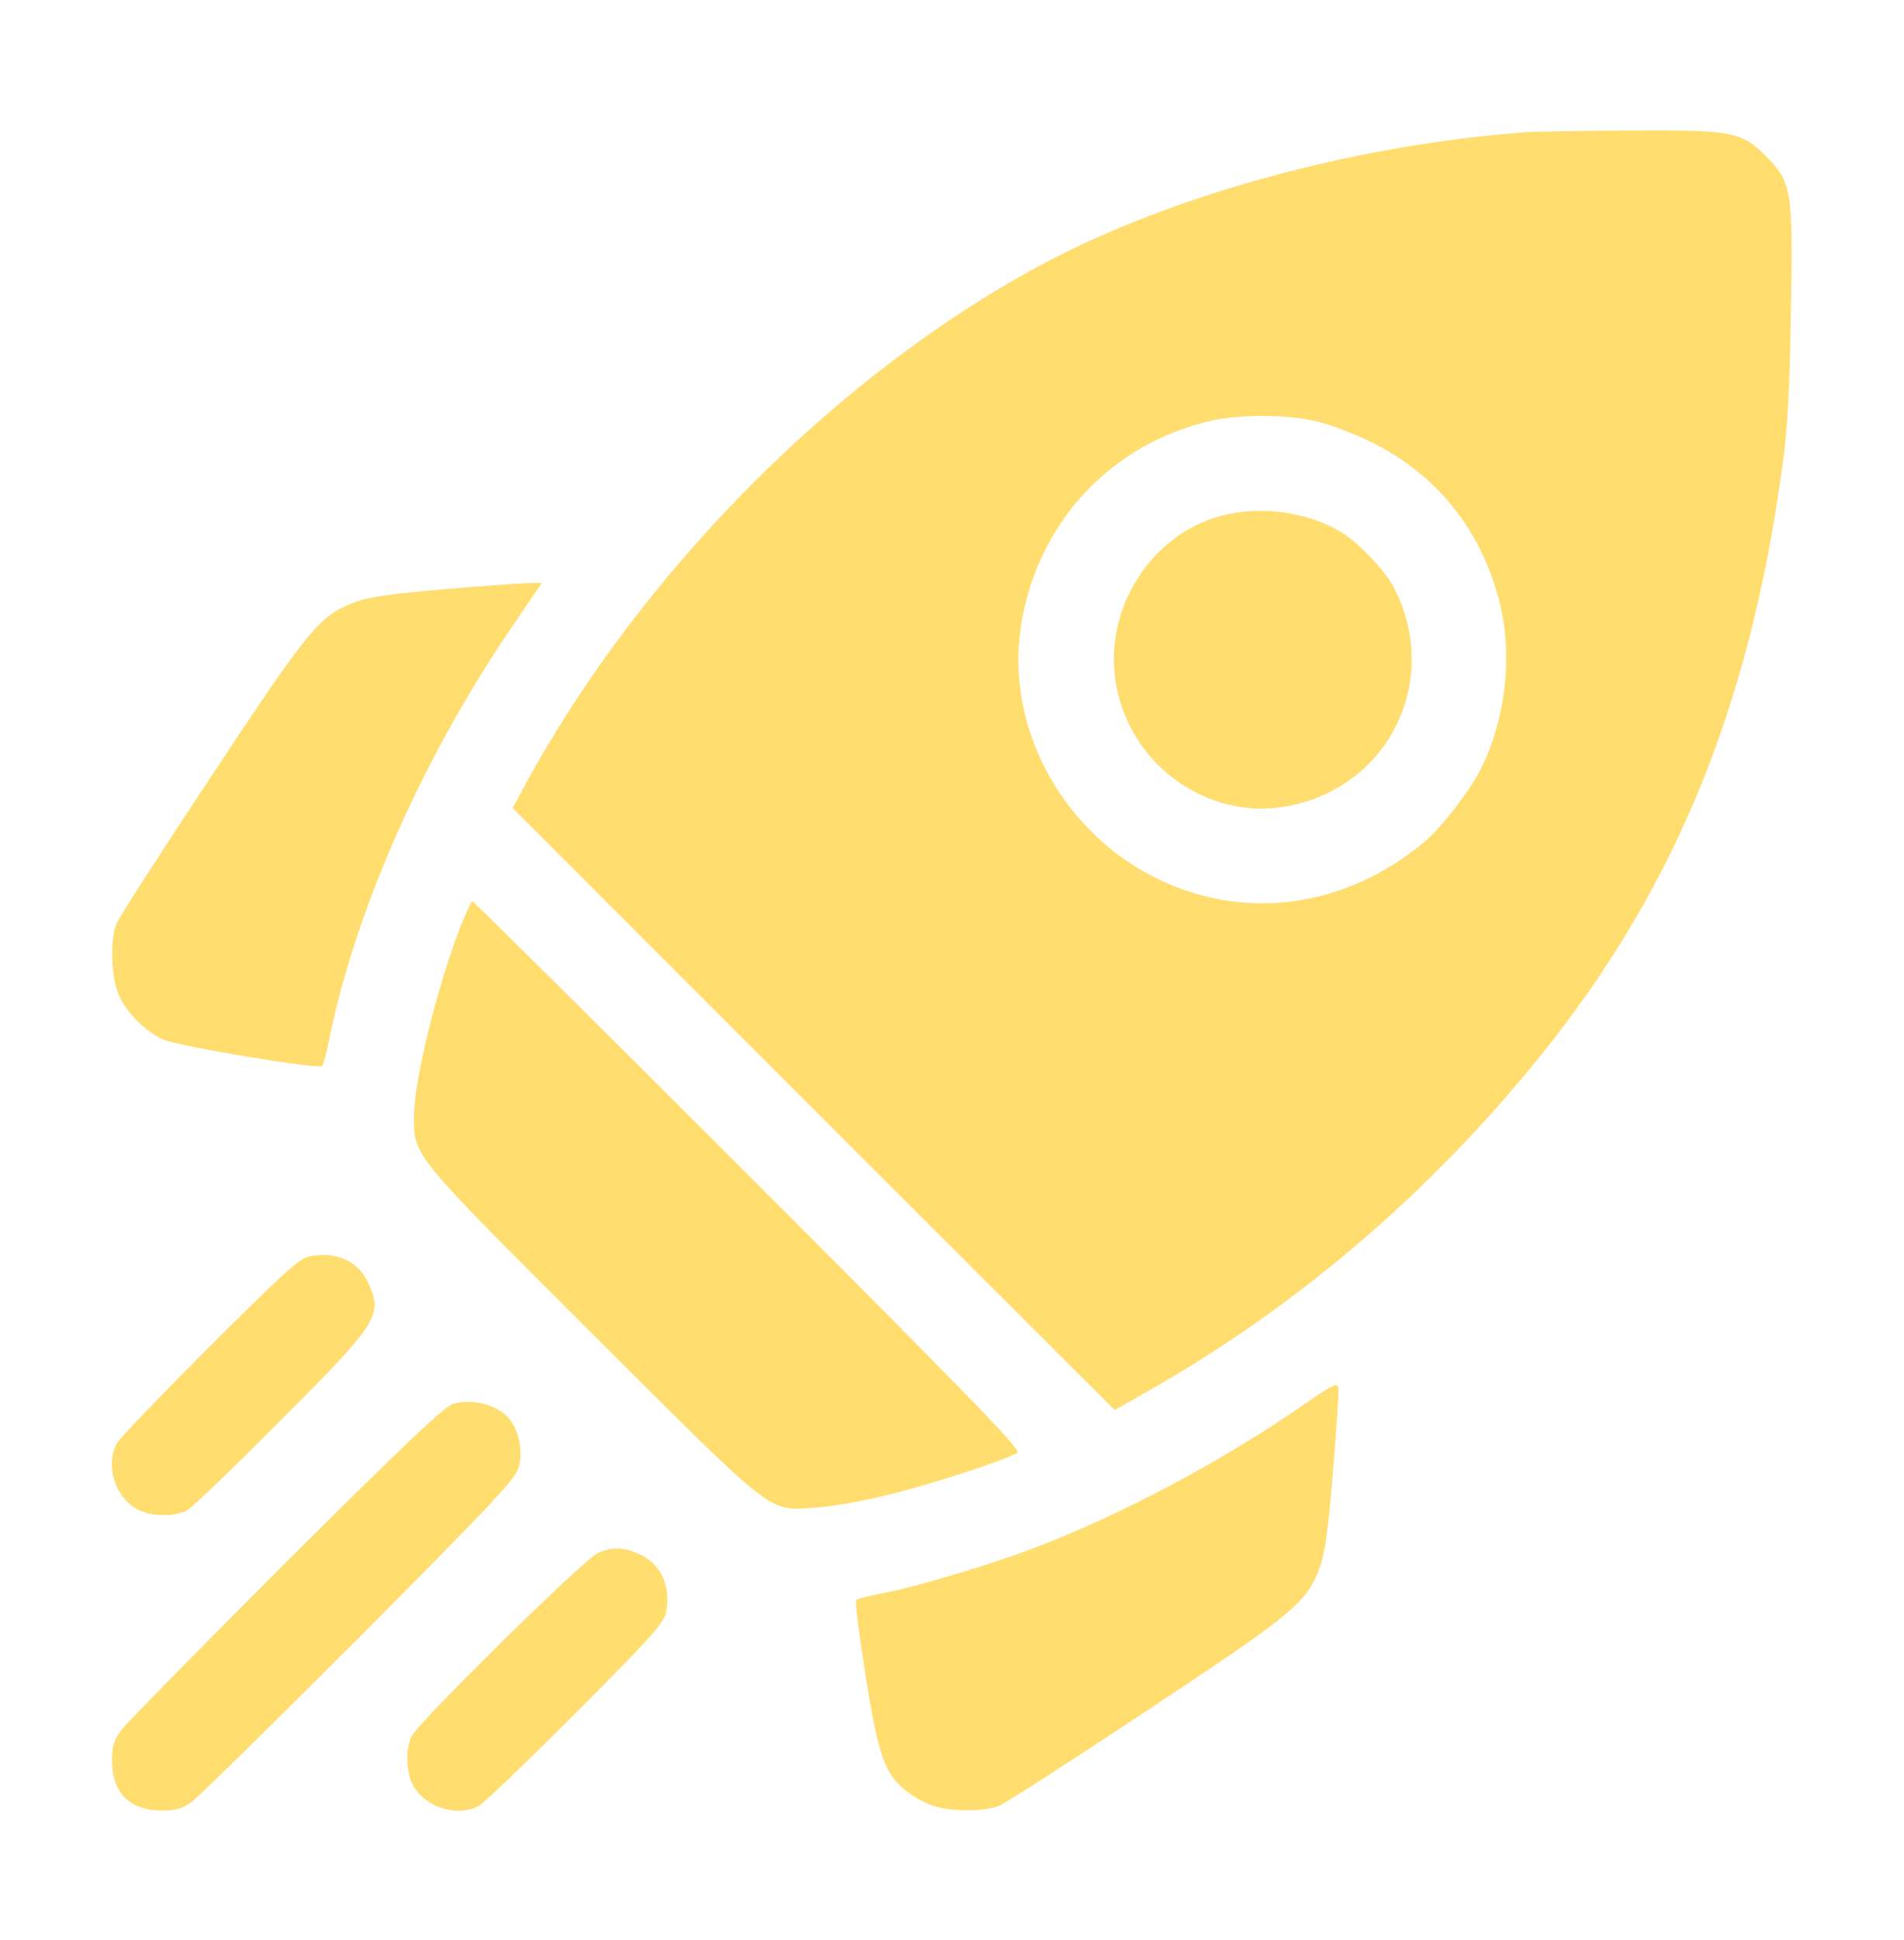
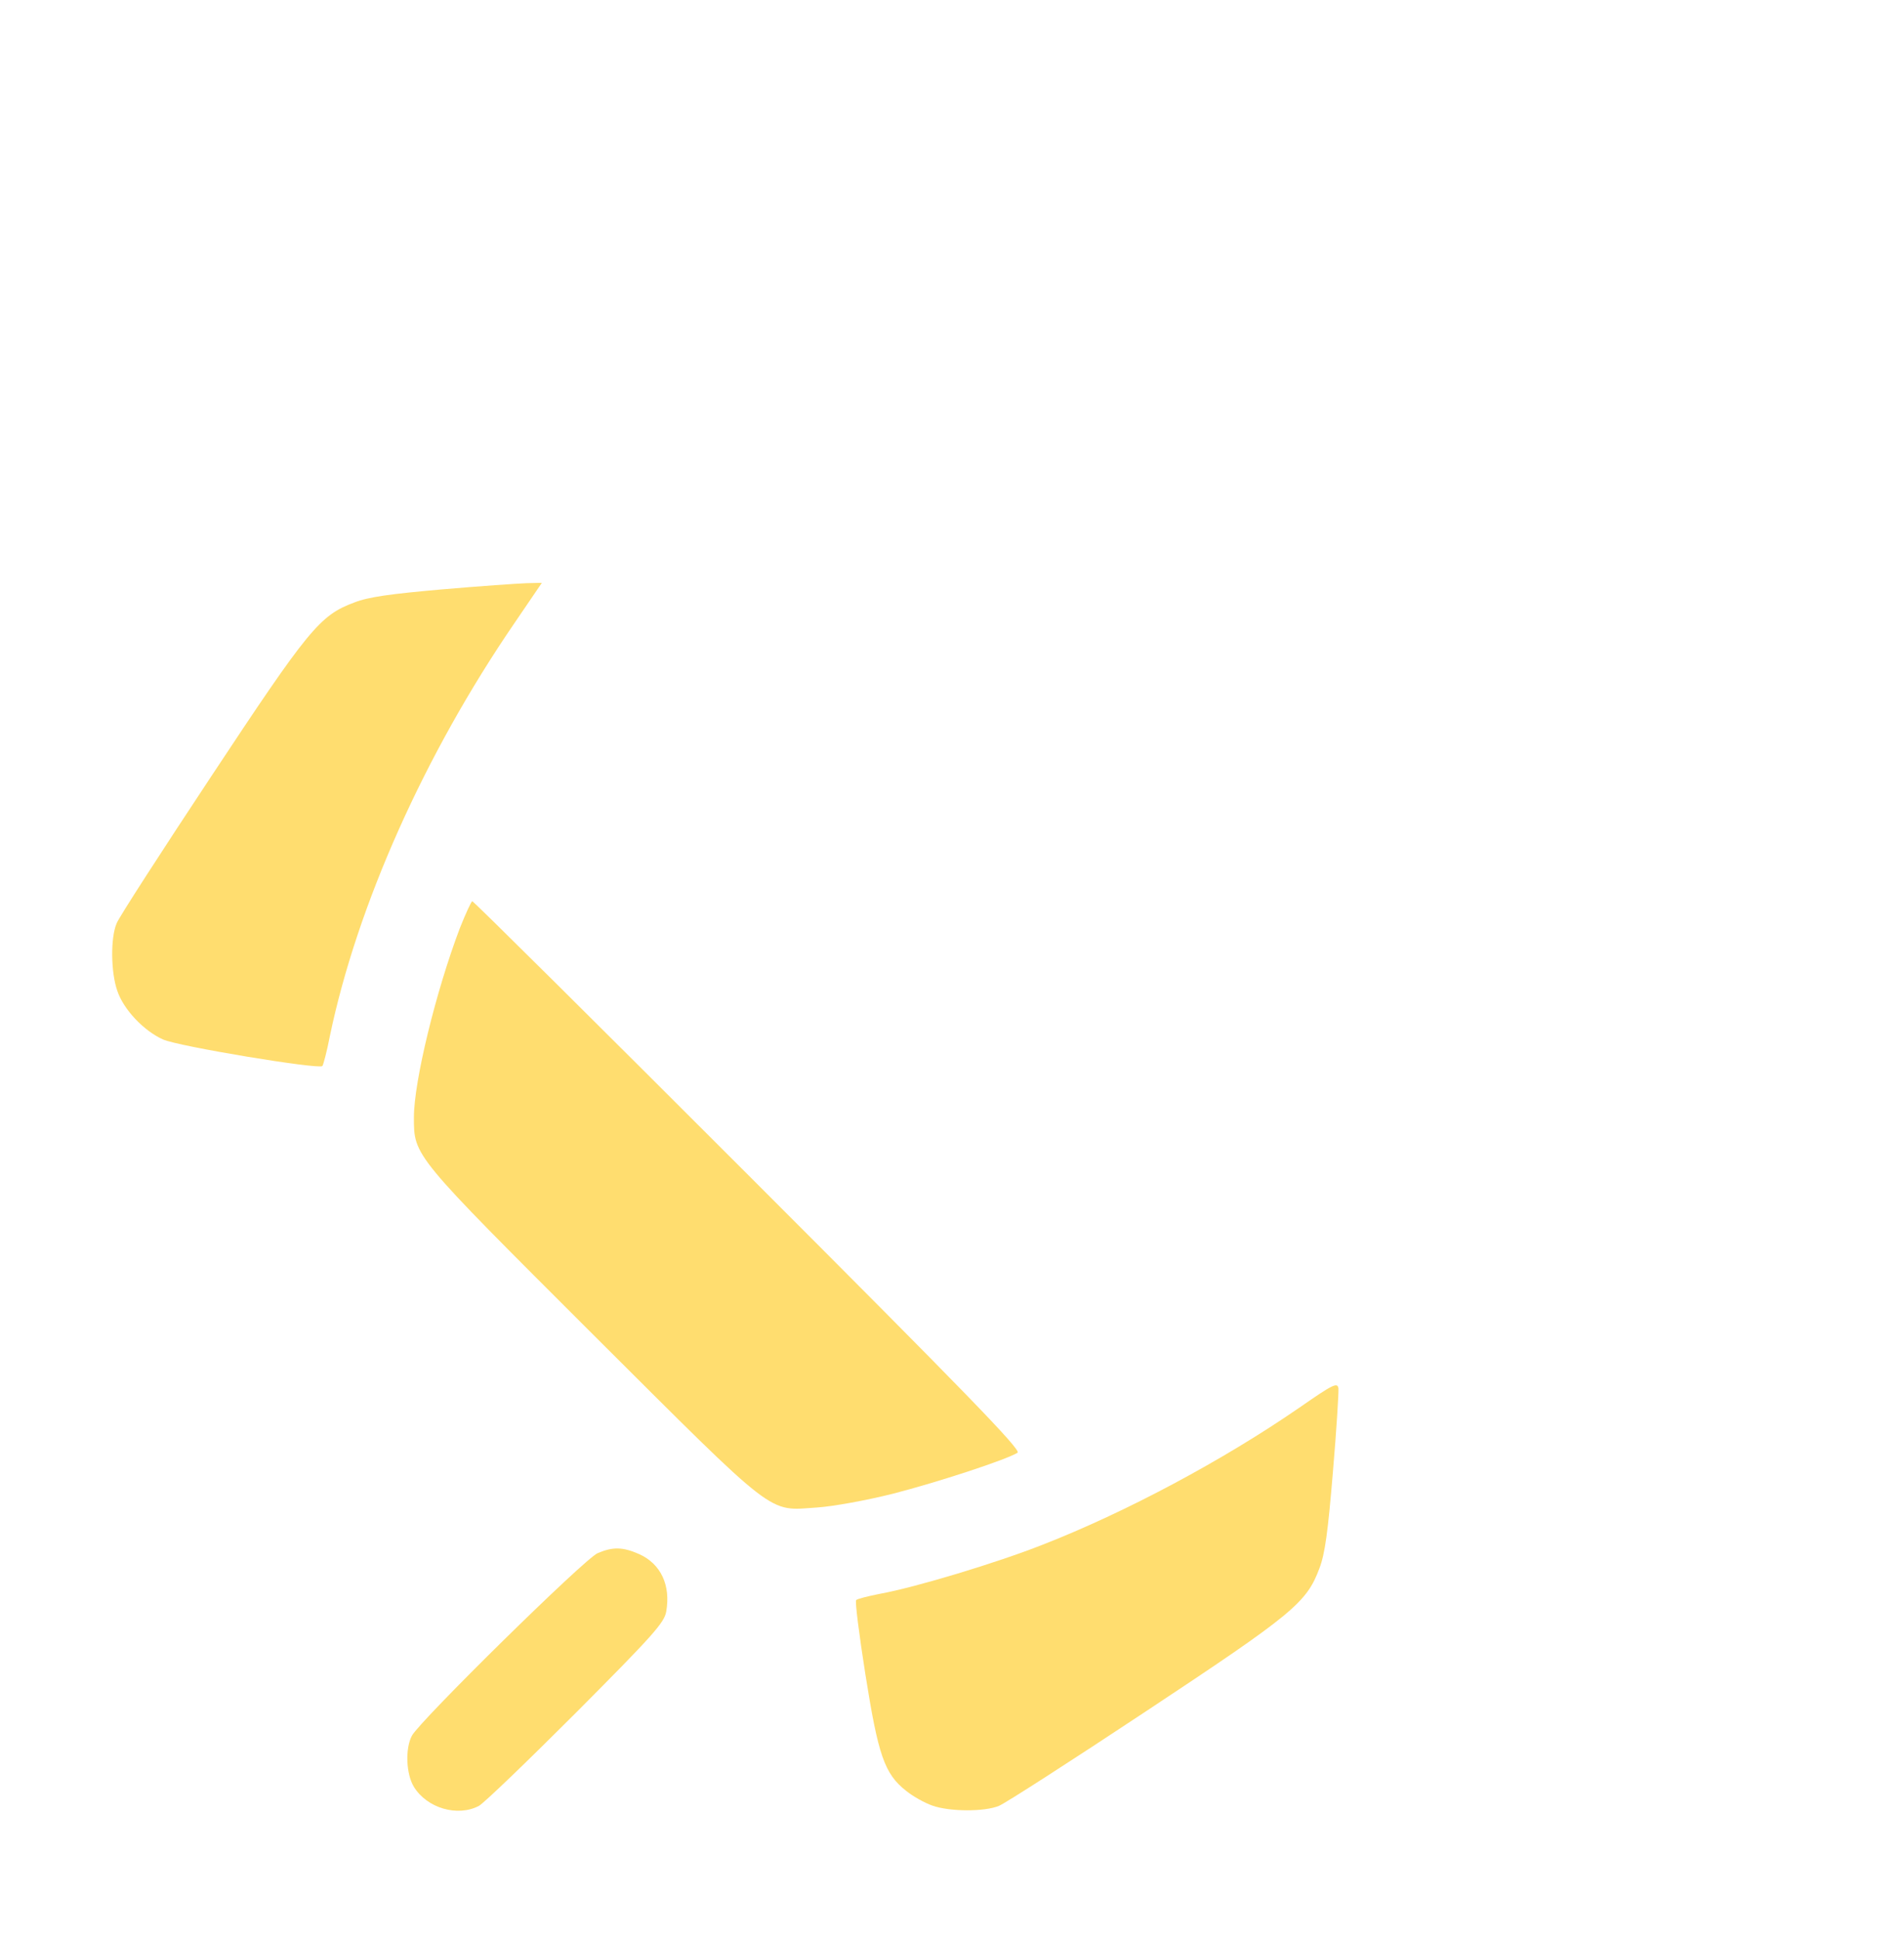
<svg xmlns="http://www.w3.org/2000/svg" width="54" height="55" viewBox="0 0 54 55" fill="none">
-   <path d="M43.282 3.747C38.435 4.109 33.308 5.505 29.604 7.469C23.826 10.539 18.234 16.141 14.921 22.198L14.54 22.905L23.072 31.438L31.614 39.971L32.759 39.319C36.695 37.058 40.258 34.053 43.292 30.415C47.358 25.548 49.591 20.263 50.55 13.219C50.699 12.168 50.754 11.097 50.792 8.883C50.857 5.384 50.819 5.161 50.084 4.426C49.387 3.728 49.126 3.681 46.176 3.7C44.818 3.709 43.515 3.728 43.282 3.747ZM37.262 11.926C37.634 12 38.351 12.27 38.863 12.521C40.752 13.433 42.045 15.052 42.547 17.146C42.901 18.616 42.696 20.393 42.008 21.779C41.691 22.412 40.873 23.473 40.379 23.882C38.202 25.688 35.448 26.106 32.991 24.99C30.209 23.724 28.506 20.7 28.953 17.769C29.4 14.829 31.503 12.558 34.396 11.916C35.169 11.749 36.462 11.749 37.262 11.926Z" fill="#FFDD6F" />
-   <path d="M34.629 14.624C32.638 15.154 31.307 17.257 31.642 19.332C32.014 21.659 34.22 23.259 36.481 22.859C39.384 22.338 40.882 19.304 39.542 16.671C39.291 16.178 38.5 15.35 37.998 15.061C37.048 14.503 35.727 14.326 34.629 14.624Z" fill="#FFDD6F" />
  <path d="M12.53 16.708C11.06 16.838 10.445 16.922 10.045 17.08C9.068 17.443 8.752 17.834 5.988 22.012C4.583 24.134 3.374 26.004 3.309 26.171C3.132 26.581 3.141 27.558 3.327 28.088C3.504 28.619 4.081 29.223 4.621 29.465C5.049 29.661 9.05 30.321 9.143 30.219C9.171 30.182 9.273 29.8 9.357 29.363C10.129 25.669 12.037 21.389 14.595 17.657L15.368 16.522L14.931 16.532C14.679 16.541 13.609 16.615 12.53 16.708Z" fill="#FFDD6F" />
  <path d="M13.042 26.311C12.363 28.098 11.739 30.656 11.739 31.671C11.739 32.778 11.702 32.722 16.829 37.84C22.095 43.088 21.761 42.827 23.166 42.734C23.612 42.706 24.58 42.53 25.324 42.343C26.59 42.018 28.553 41.376 28.86 41.18C28.972 41.106 27.381 39.468 21.23 33.318C16.959 29.047 13.432 25.548 13.395 25.548C13.367 25.548 13.209 25.892 13.042 26.311Z" fill="#FFDD6F" />
-   <path d="M8.817 35.607C8.51 35.653 8.157 35.97 5.951 38.166C4.574 39.543 3.383 40.78 3.309 40.92C2.992 41.525 3.244 42.39 3.848 42.762C4.211 42.986 4.937 43.014 5.3 42.818C5.44 42.744 6.631 41.599 7.943 40.278C10.753 37.468 10.855 37.291 10.446 36.37C10.166 35.756 9.562 35.477 8.817 35.607Z" fill="#FFDD6F" />
  <path d="M36.862 39.896C34.676 41.404 31.912 42.874 29.577 43.786C28.283 44.297 25.976 44.995 24.952 45.181C24.617 45.247 24.319 45.321 24.282 45.358C24.245 45.386 24.366 46.335 24.543 47.461C24.906 49.75 25.082 50.281 25.697 50.764C25.892 50.923 26.227 51.109 26.441 51.183C26.934 51.36 27.93 51.36 28.33 51.192C28.497 51.127 30.377 49.918 32.498 48.513C36.676 45.749 37.058 45.433 37.421 44.456C37.579 44.046 37.663 43.413 37.802 41.739C37.905 40.538 37.97 39.468 37.96 39.356C37.932 39.18 37.812 39.236 36.862 39.896Z" fill="#FFDD6F" />
-   <path d="M12.856 39.794C12.604 39.868 11.506 40.91 8.119 44.279C5.7 46.698 3.597 48.838 3.448 49.034C3.225 49.331 3.178 49.49 3.178 49.918C3.178 50.82 3.681 51.323 4.584 51.323C5.012 51.323 5.17 51.276 5.467 51.053C5.663 50.904 7.803 48.801 10.222 46.382C14.084 42.492 14.624 41.925 14.717 41.571C14.828 41.143 14.735 40.641 14.484 40.269C14.186 39.85 13.432 39.626 12.856 39.794Z" fill="#FFDD6F" />
  <path d="M16.95 44.028C16.587 44.177 11.906 48.783 11.683 49.201C11.488 49.564 11.516 50.29 11.739 50.653C12.111 51.258 12.977 51.509 13.581 51.193C13.721 51.118 14.959 49.927 16.336 48.55C18.532 46.345 18.839 46 18.895 45.684C19.025 44.94 18.746 44.335 18.131 44.056C17.666 43.851 17.387 43.842 16.95 44.028Z" fill="#FFDD6F" />
</svg>